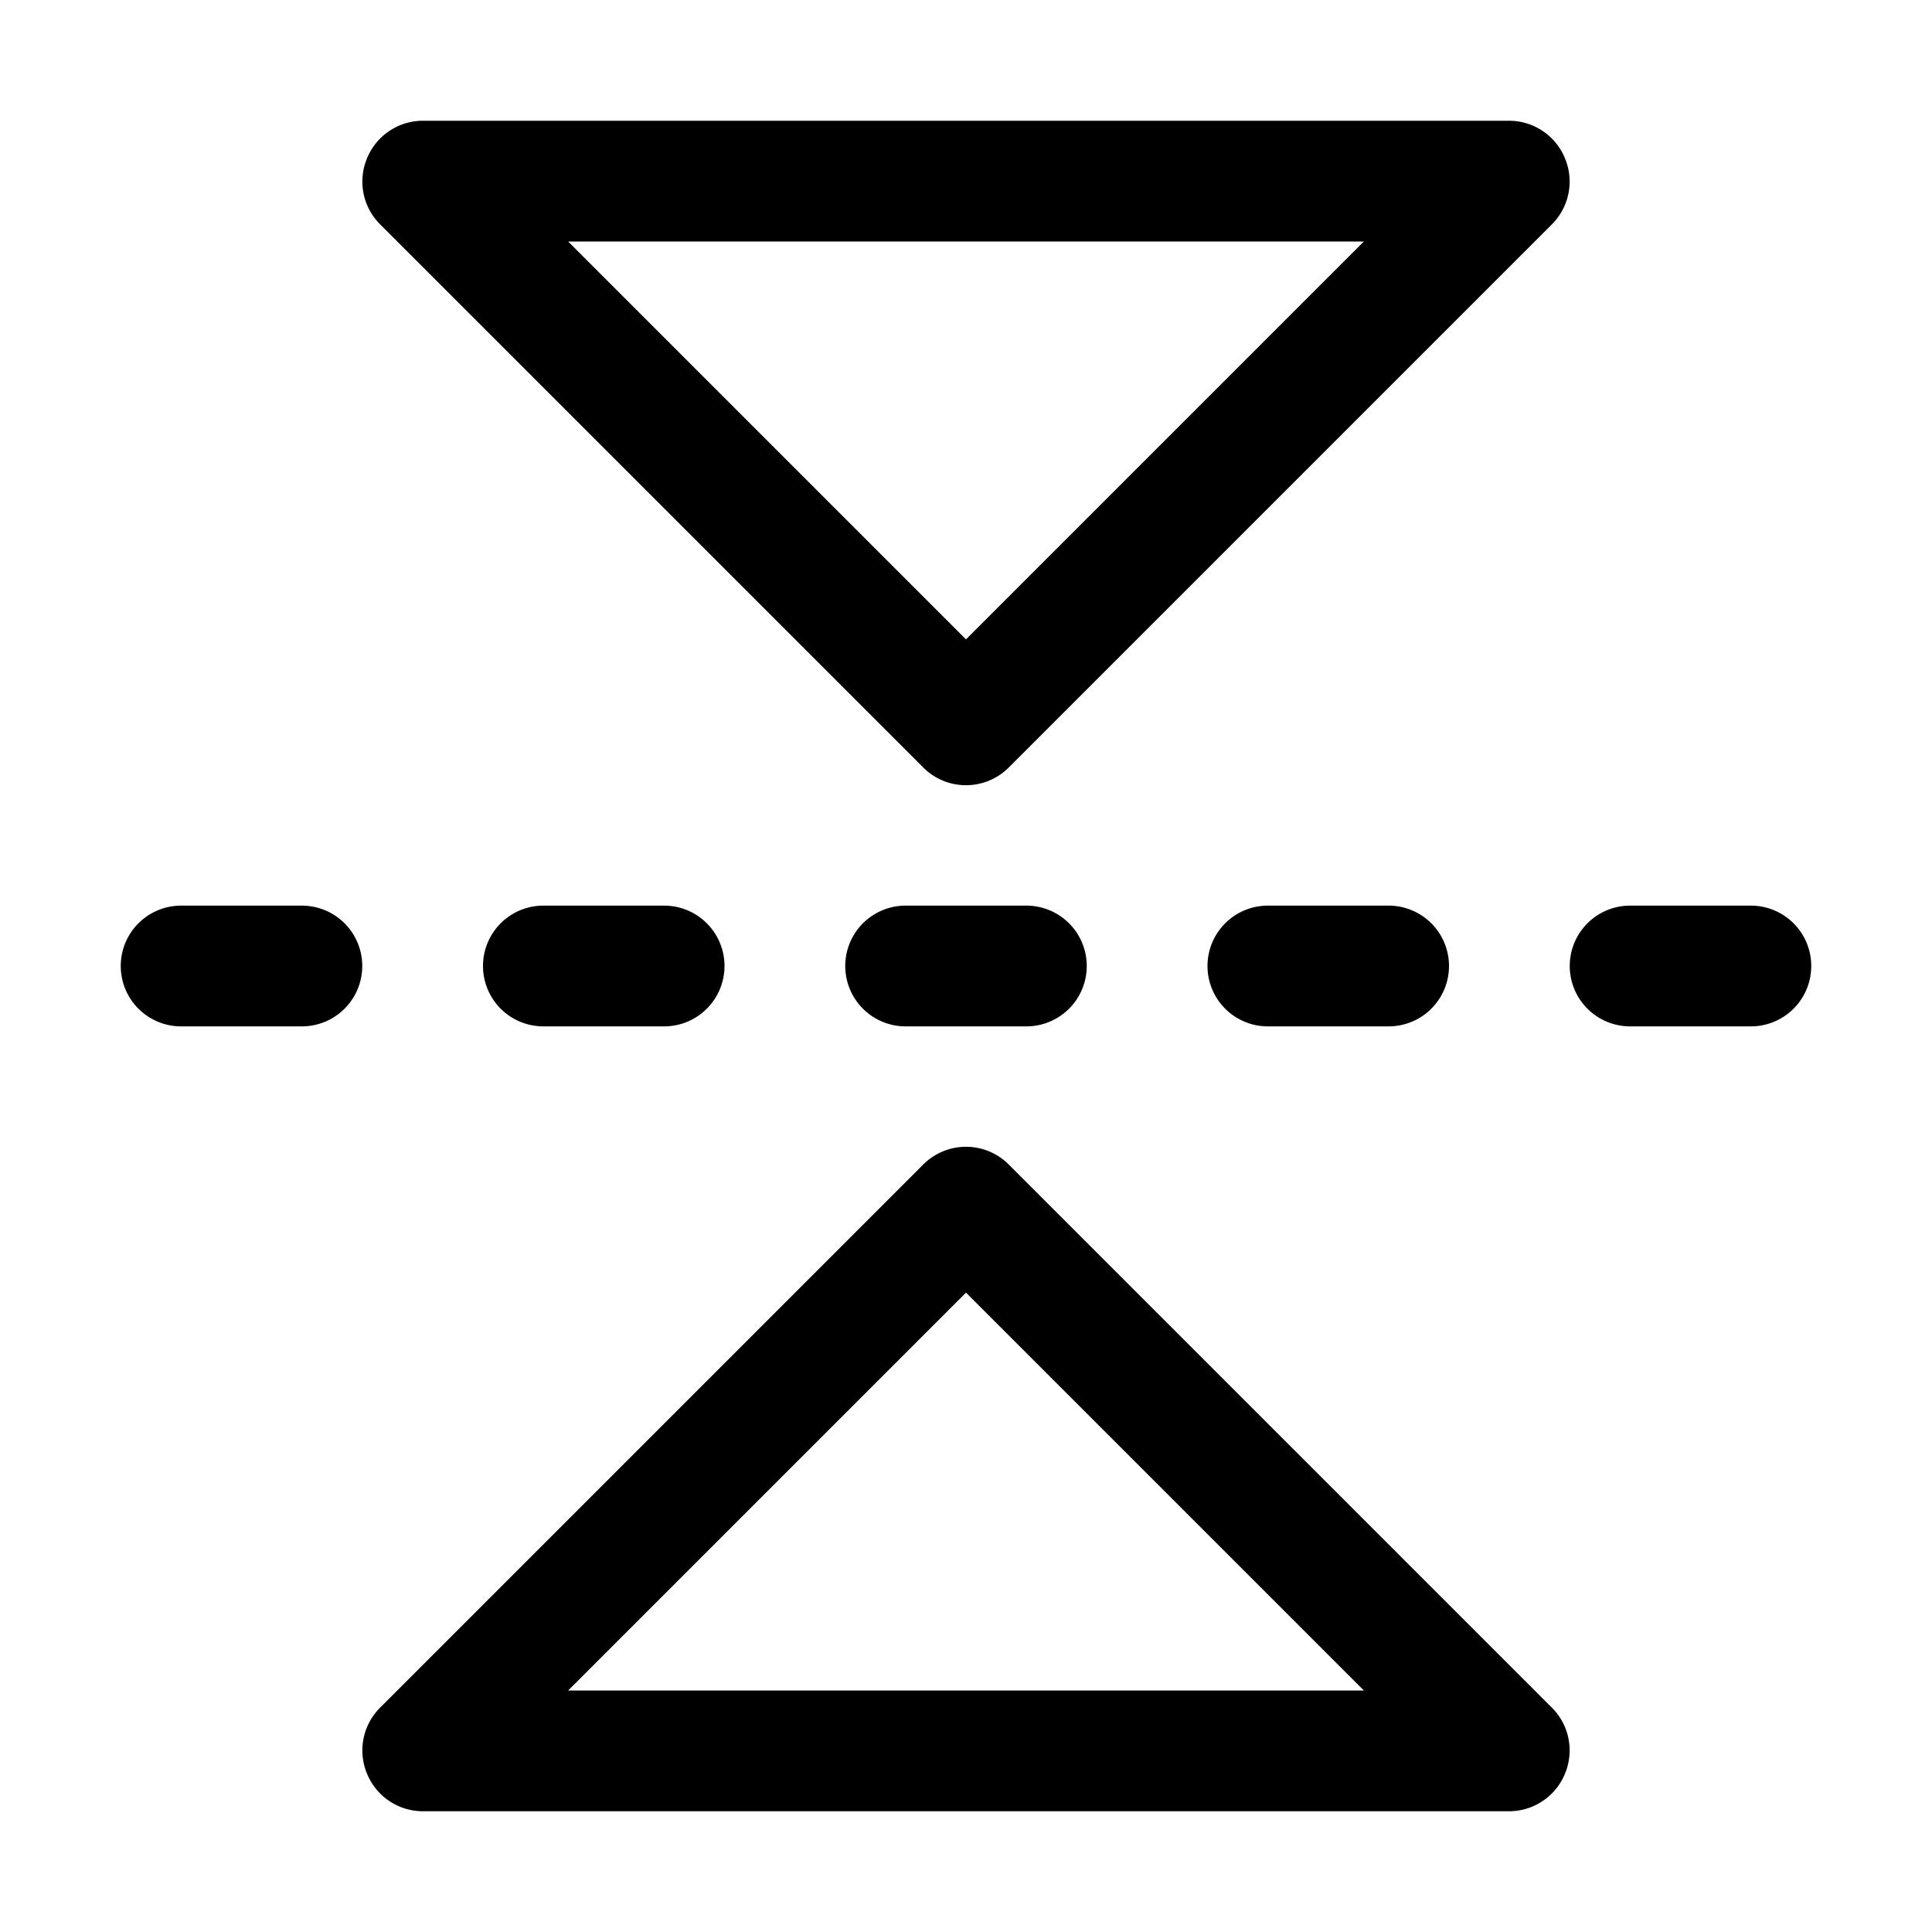
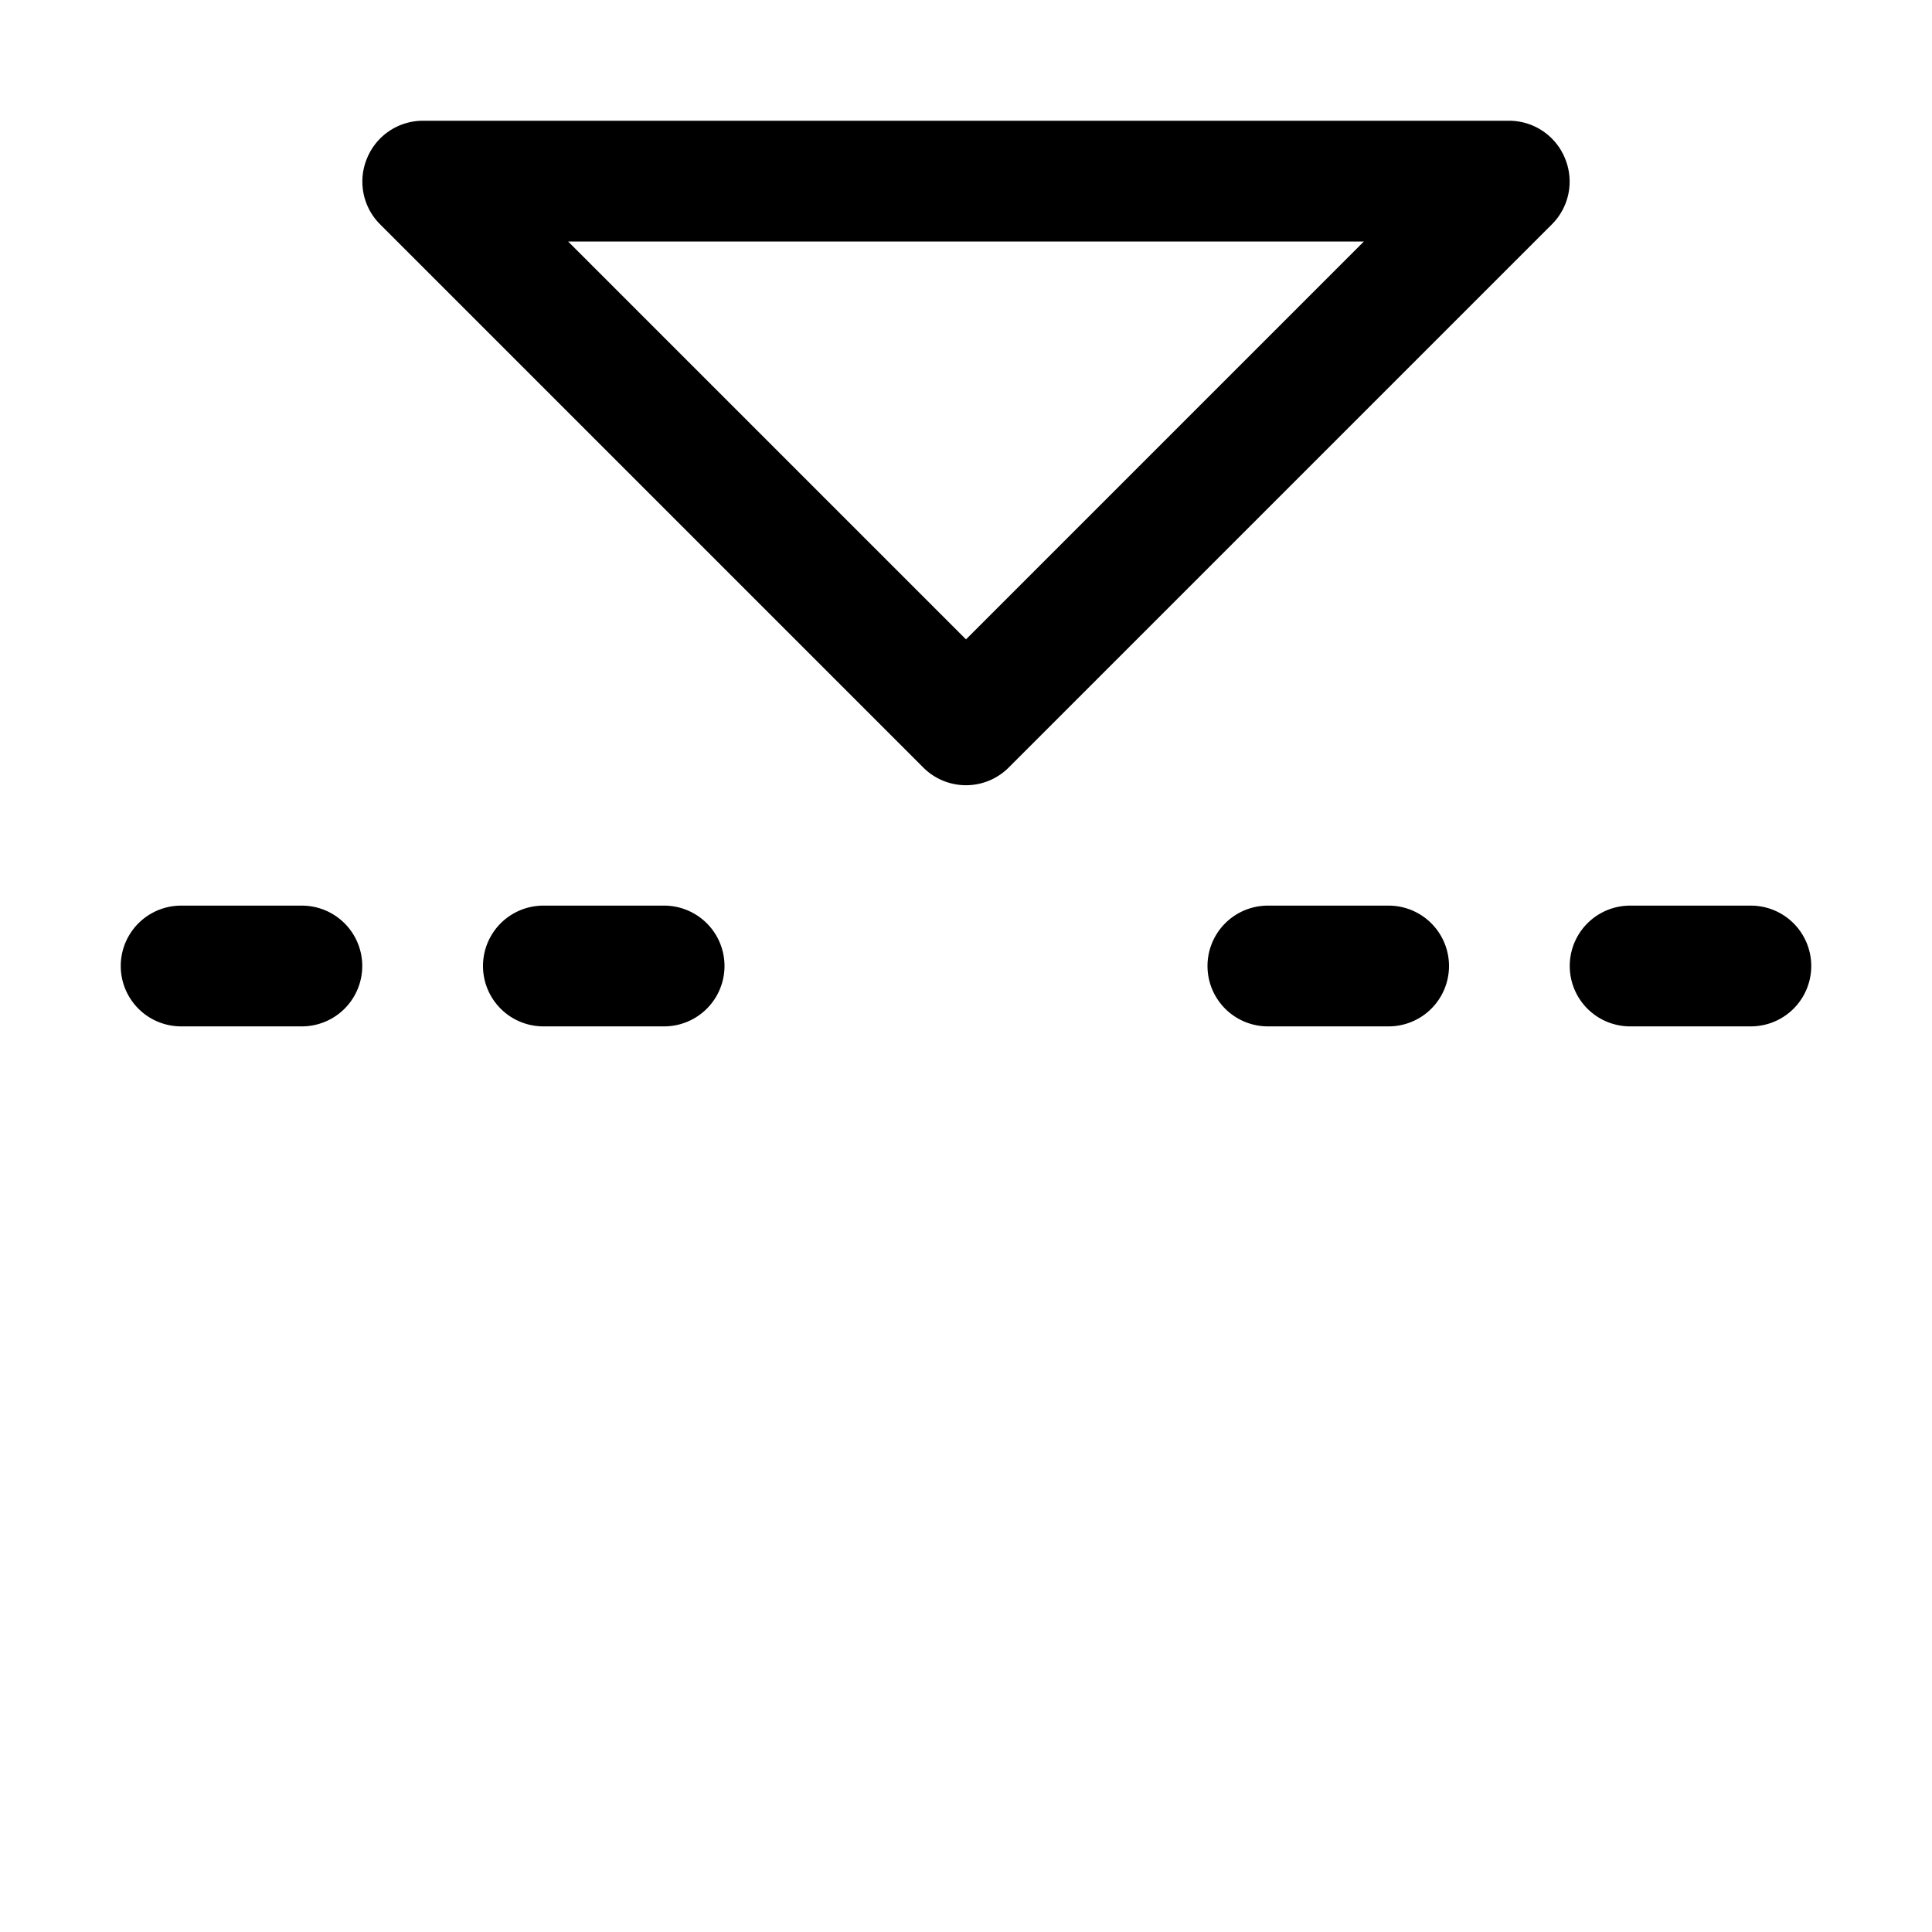
<svg xmlns="http://www.w3.org/2000/svg" height="512" viewBox="0 0 32 32" width="512">
  <g id="_33-Flip" data-name="33-Flip">
    <path d="m25 2h-18a1 1 0 0 0 -.92.62 1 1 0 0 0 .21 1.09l9 9a1 1 0 0 0 1.42 0l9-9a1 1 0 0 0 .21-1.09 1 1 0 0 0 -.92-.62zm-9 8.59-6.59-6.59h13.18z" />
-     <path d="m16.71 19.29a1 1 0 0 0 -1.42 0l-9 9a1 1 0 0 0 -.21 1.09 1 1 0 0 0 .92.62h18a1 1 0 0 0 .92-.62 1 1 0 0 0 -.21-1.09zm-7.3 8.71 6.59-6.59 6.59 6.59z" />
    <path d="m29 15h-2a1 1 0 0 0 0 2h2a1 1 0 0 0 0-2z" />
    <path d="m23 17a1 1 0 0 0 0-2h-2a1 1 0 0 0 0 2z" />
-     <path d="m17 17a1 1 0 0 0 0-2h-2a1 1 0 0 0 0 2z" />
    <path d="m11 17a1 1 0 0 0 0-2h-2a1 1 0 0 0 0 2z" />
    <path d="m5 15h-2a1 1 0 0 0 0 2h2a1 1 0 0 0 0-2z" />
  </g>
</svg>